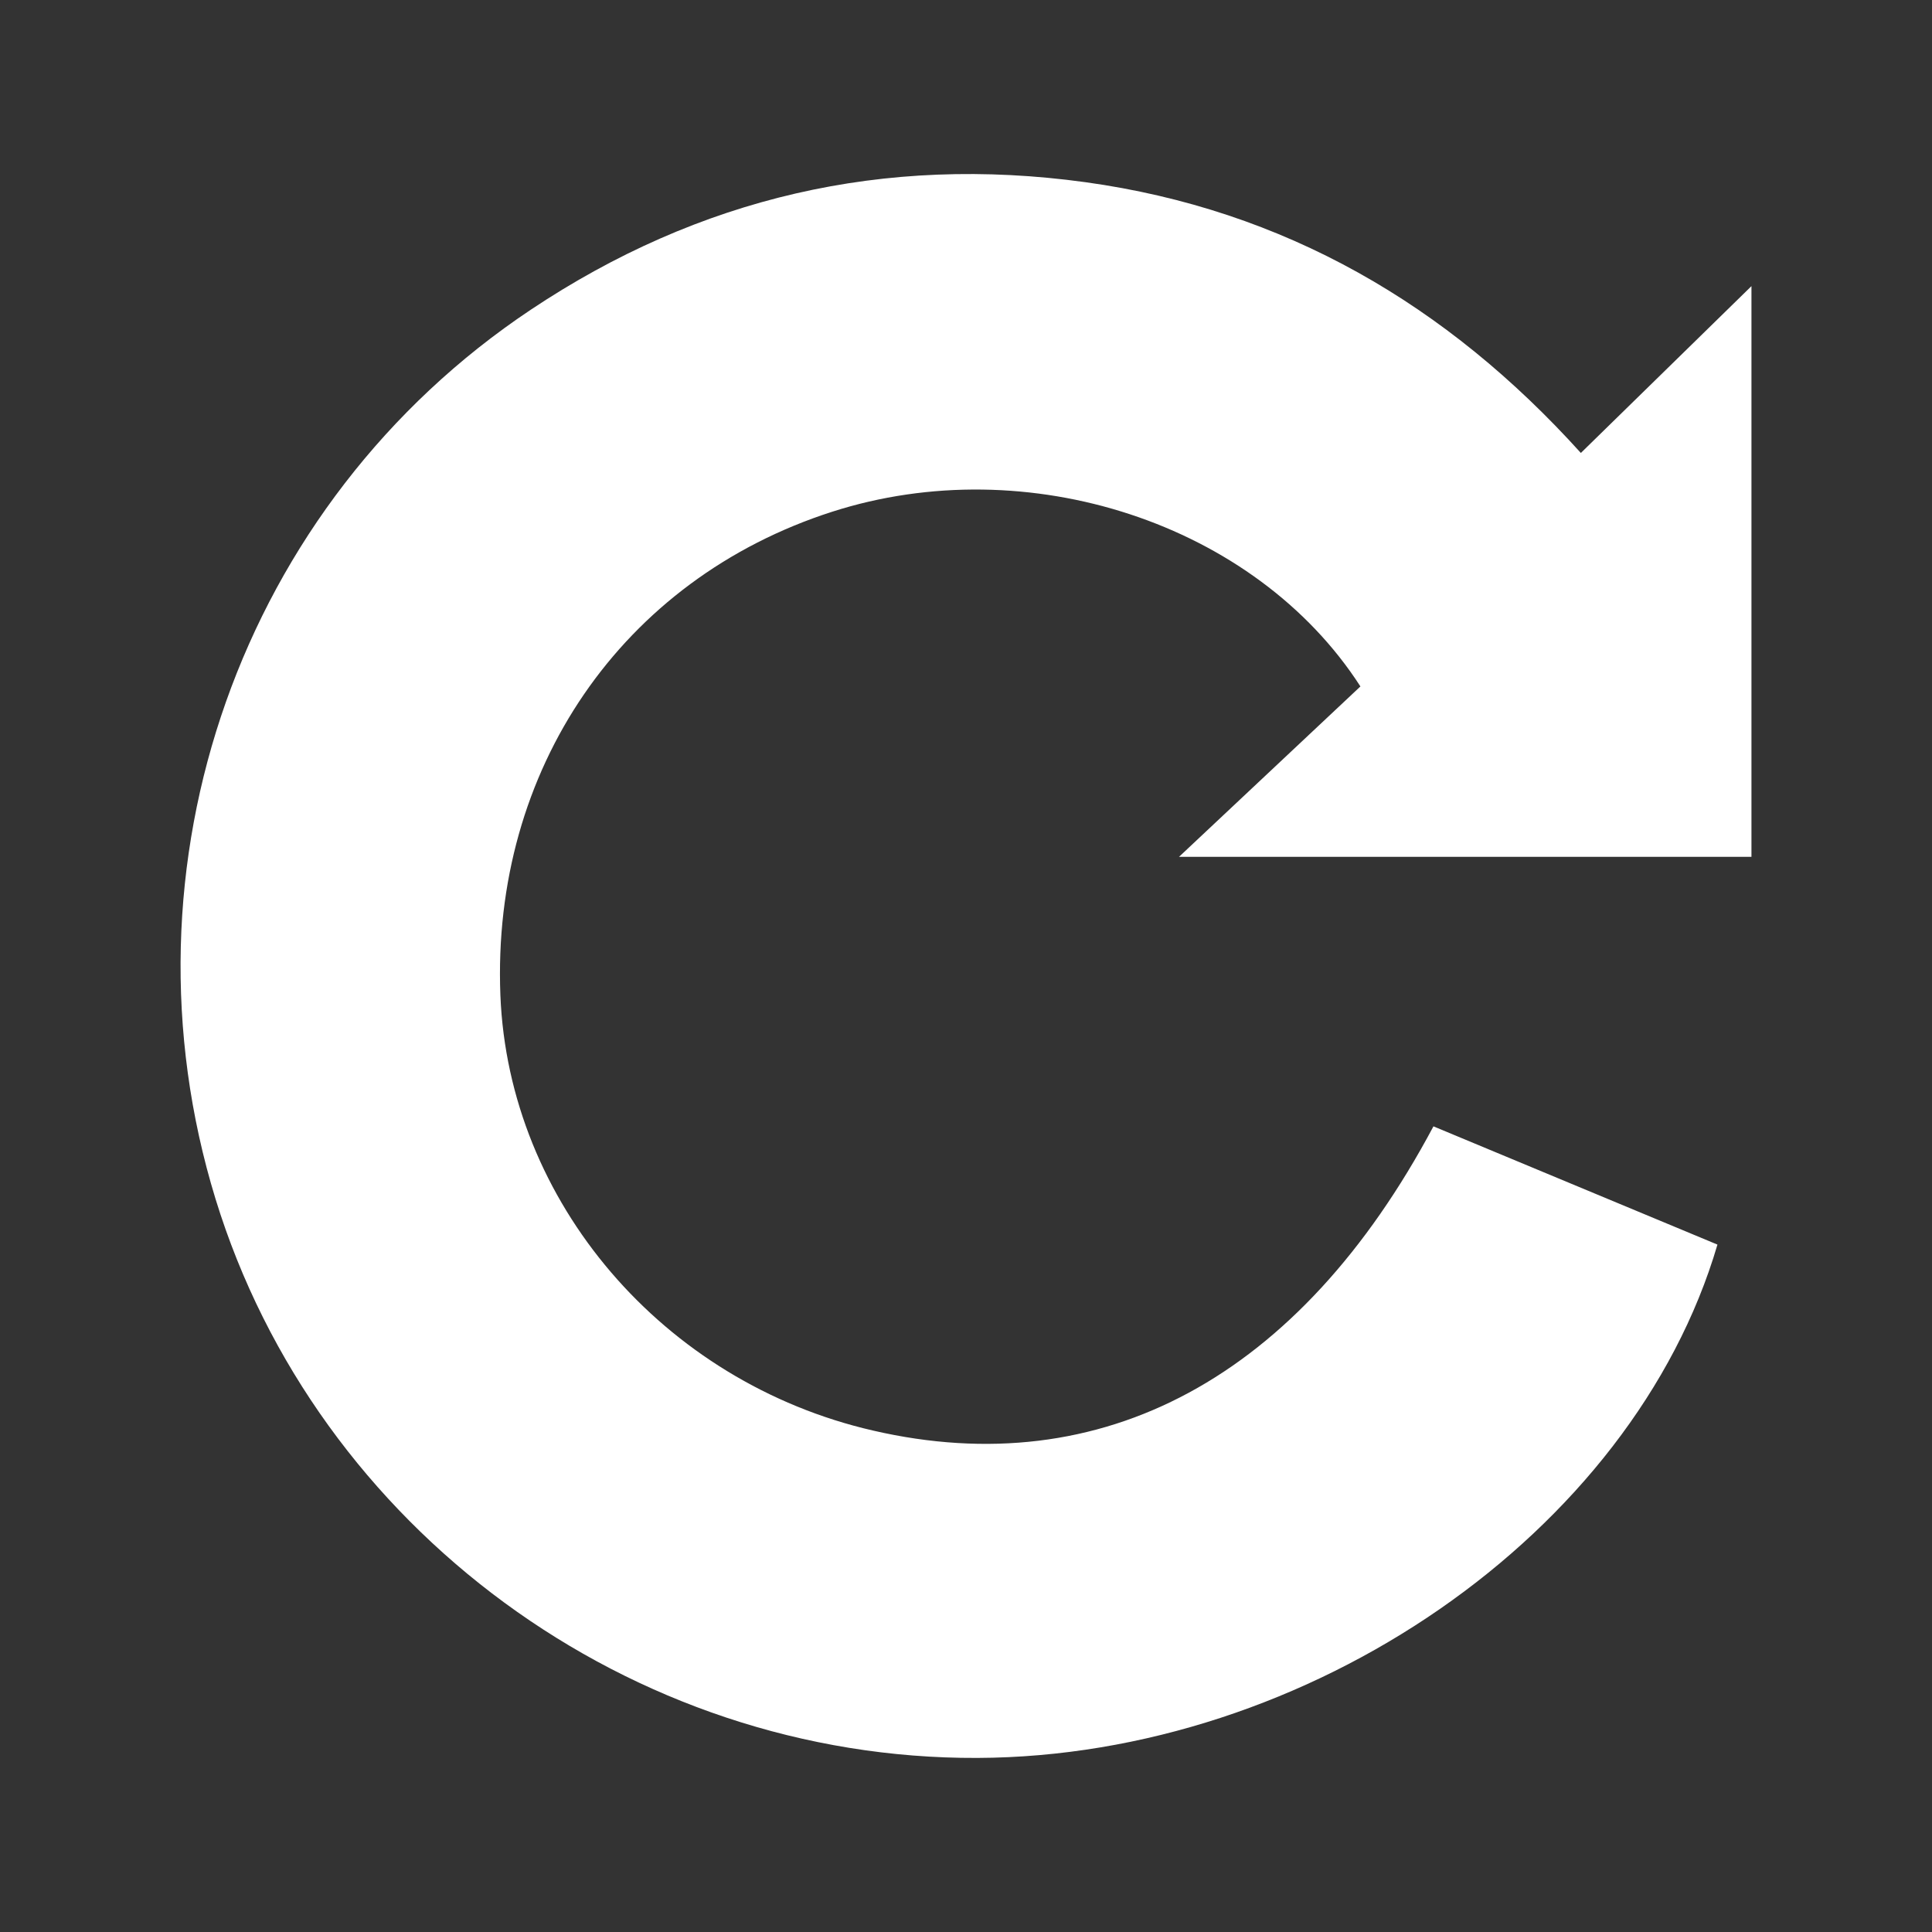
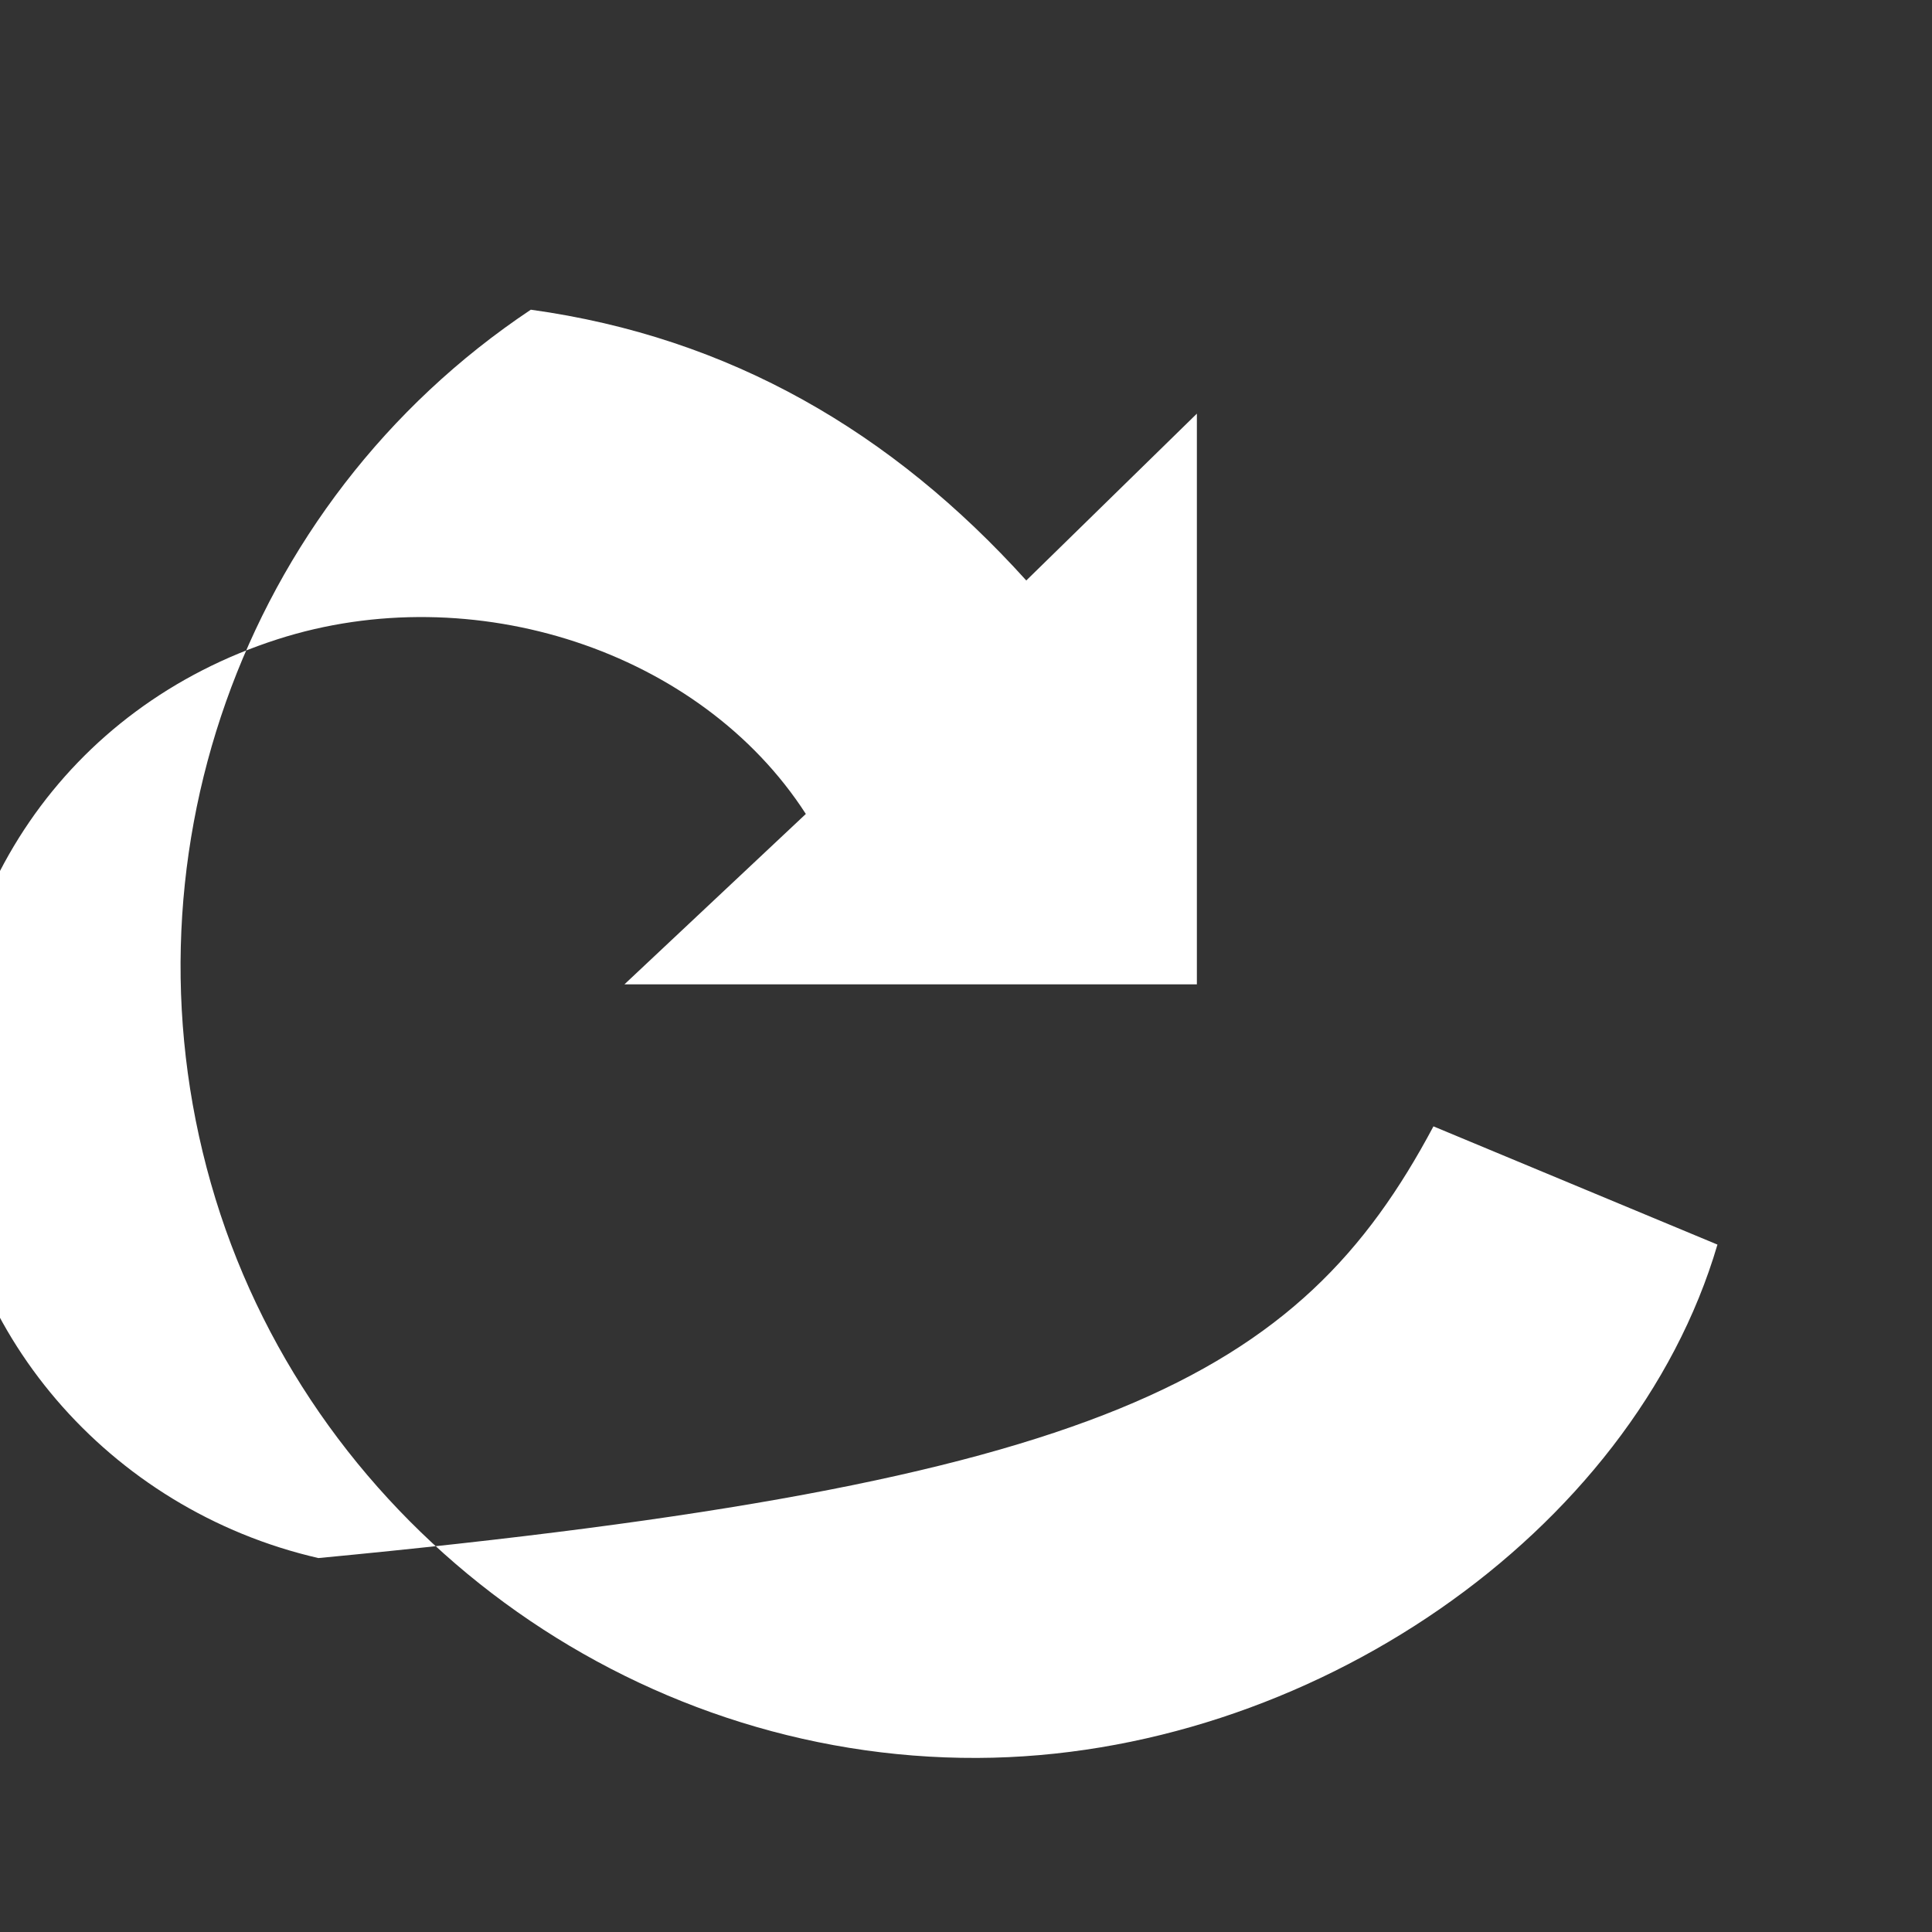
<svg xmlns="http://www.w3.org/2000/svg" version="1.1" id="Livello_1" x="0px" y="0px" width="20px" height="20px" viewBox="0 0 20 20" enable-background="new 0 0 20 20" xml:space="preserve">
  <rect x="0" y="0" width="20" height="20" fill="#333333" stroke="none" />
-   <path fill-rule="evenodd" clip-rule="evenodd" fill="#FFFFFF" d="M14.839,11.66c0.997,0.415,1.972,0.821,2.94,1.224  c-0.879,2.99-4.234,5.301-7.662,5.314c-3.589,0.014-6.836-2.37-7.886-5.787C1.172,8.96,2.49,5.21,5.495,3.206  c1.74-1.161,3.657-1.607,5.741-1.32c2.062,0.285,3.743,1.268,5.129,2.803c0.594-0.58,1.159-1.133,1.766-1.727  c0,1.977,0,3.916,0,5.908c-1.919,0-3.857,0-5.926,0c0.671-0.631,1.277-1.2,1.878-1.764c-1.09-1.691-3.447-2.459-5.47-1.808  c-2.176,0.7-3.525,2.668-3.433,5.005c0.085,2.138,1.683,4.006,3.857,4.506C11.409,15.357,13.452,14.265,14.839,11.66z" />
+   <path fill-rule="evenodd" clip-rule="evenodd" fill="#FFFFFF" d="M14.839,11.66c0.997,0.415,1.972,0.821,2.94,1.224  c-0.879,2.99-4.234,5.301-7.662,5.314c-3.589,0.014-6.836-2.37-7.886-5.787C1.172,8.96,2.49,5.21,5.495,3.206  c2.062,0.285,3.743,1.268,5.129,2.803c0.594-0.58,1.159-1.133,1.766-1.727  c0,1.977,0,3.916,0,5.908c-1.919,0-3.857,0-5.926,0c0.671-0.631,1.277-1.2,1.878-1.764c-1.09-1.691-3.447-2.459-5.47-1.808  c-2.176,0.7-3.525,2.668-3.433,5.005c0.085,2.138,1.683,4.006,3.857,4.506C11.409,15.357,13.452,14.265,14.839,11.66z" />
</svg>